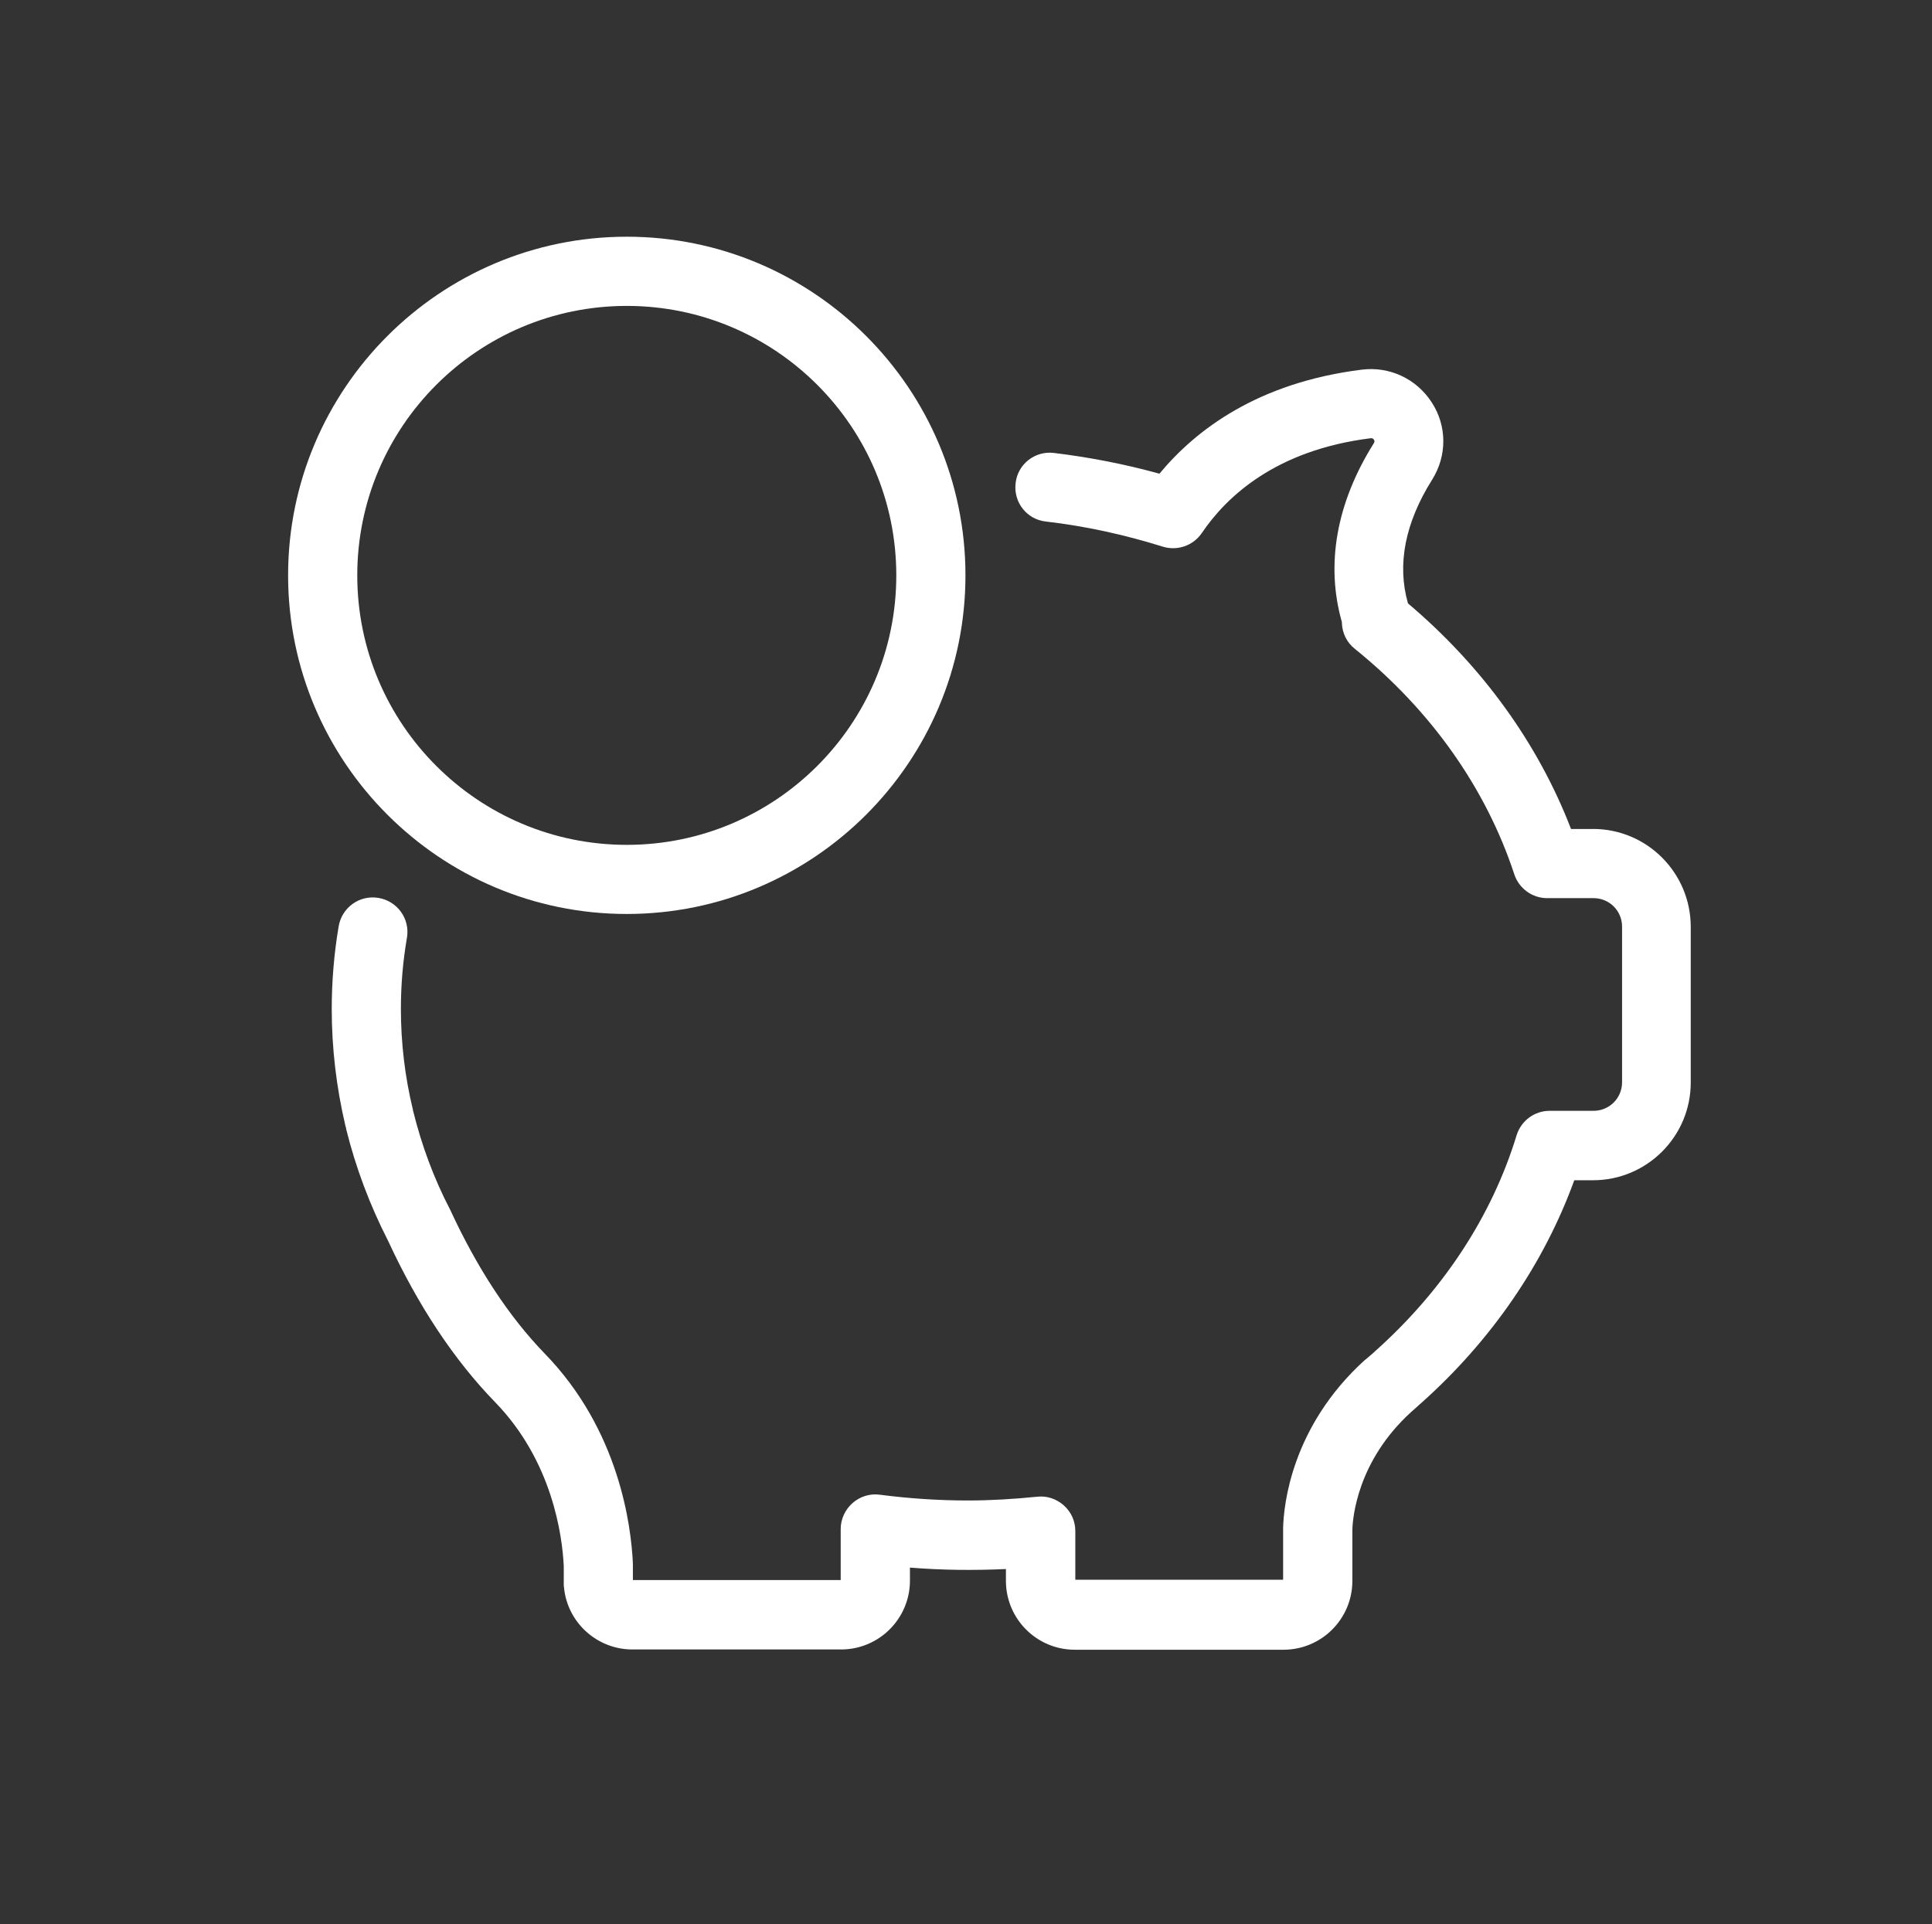
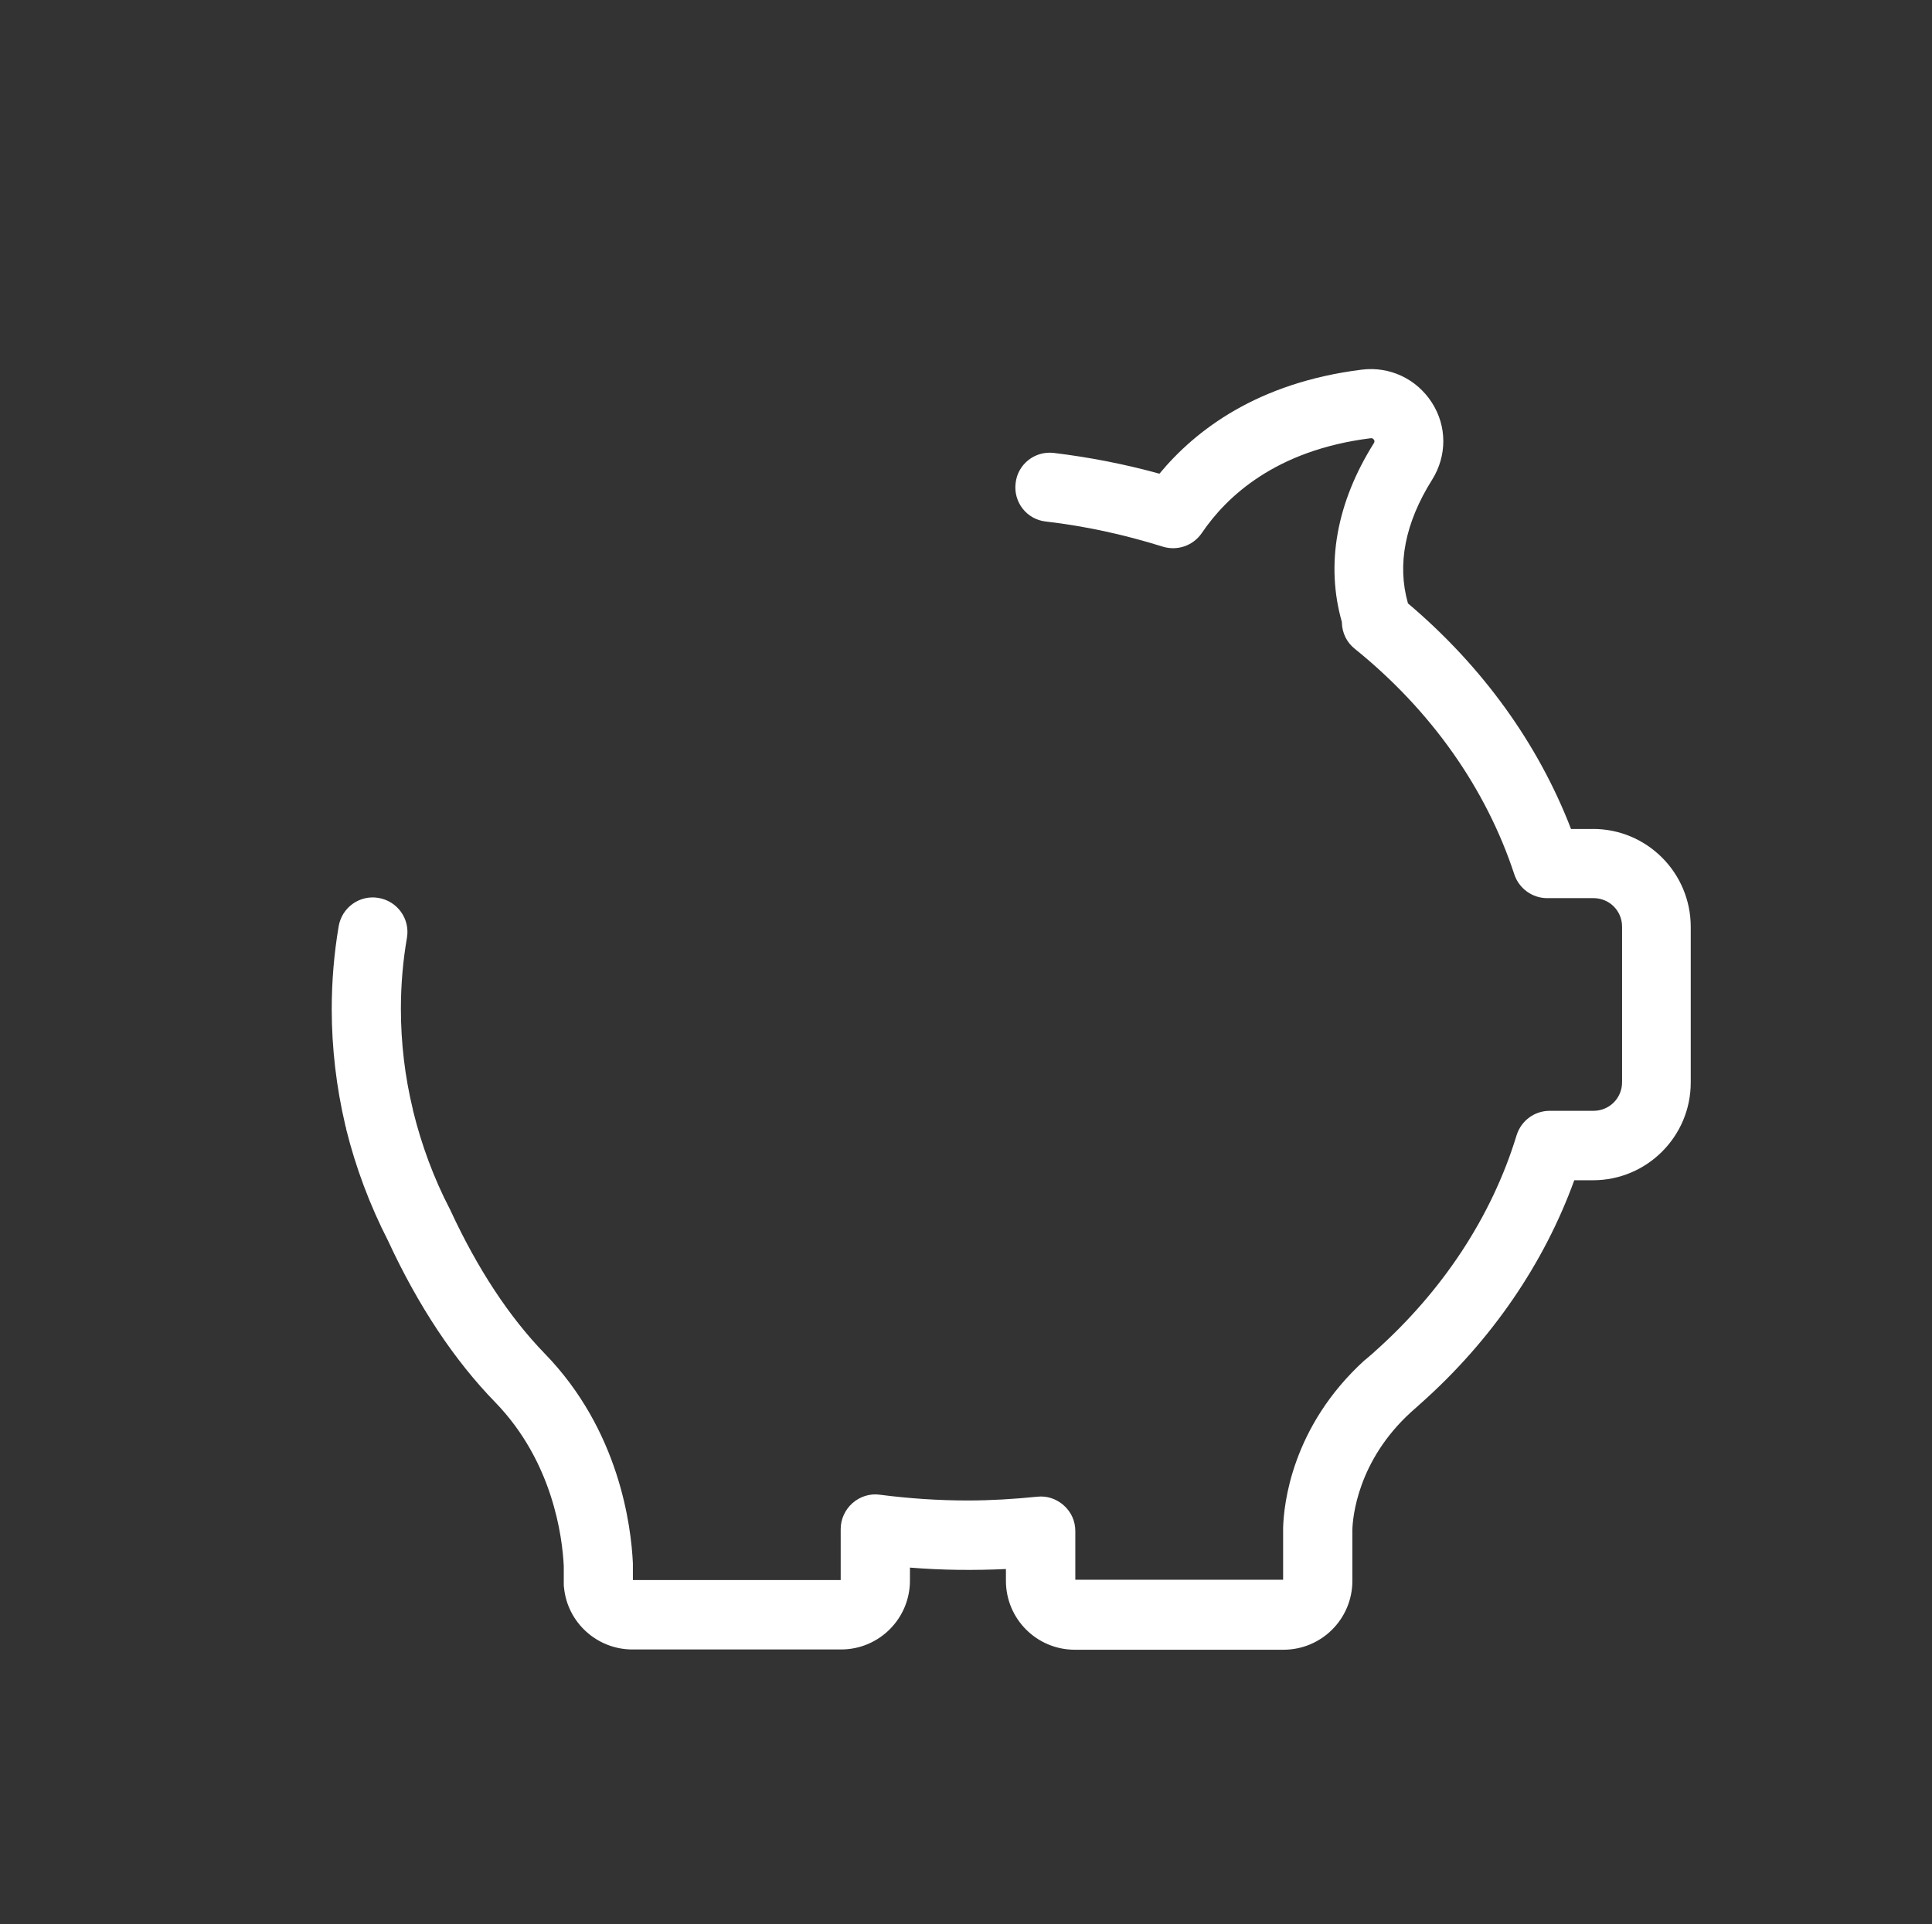
<svg xmlns="http://www.w3.org/2000/svg" id="Layer_1" width="500" height="498" viewBox="0 0 500 498">
  <rect x="0" y="0" width="500" height="498" fill="#333333" stroke="none" />
  <defs>
    <style>.cls-1{fill:#fff;}</style>
  </defs>
  <path class="cls-1" d="m412.25,214.57h-5.67c-8.5-22.08-22.98-42.15-42.22-58.41v-.07c-2.83-9.99-.75-20.74,6.27-31.92,3.88-6.19,3.88-13.88-.08-19.99-3.95-6.12-10.89-9.4-18.12-8.5-26.93,3.36-42.97,15.59-52.37,26.93-8.88-2.46-18.05-4.25-27.3-5.37-4.92-.6-9.4,2.91-9.92,7.83-.6,4.93,2.91,9.4,7.83,9.92,10.29,1.19,20.44,3.43,30.21,6.49,3.8,1.19,7.91-.23,10.15-3.51,6.41-9.47,19.17-21.48,43.71-24.54.22,0,.52-.07.82.37.3.45.07.75,0,.9-9.7,15.44-12.53,31.4-8.28,46.32v.22c.08,2.61,1.27,5.07,3.36,6.71,19.69,15.89,33.94,36.1,41.25,58.33,1.2,3.66,4.63,6.19,8.5,6.19h12.01c4.11,0,7.39,3.28,7.39,7.38v40.28c0,4.1-3.28,7.39-7.39,7.39h-11.33c-3.95,0-7.39,2.54-8.58,6.34-6.41,21.04-19.17,40.36-36.77,56.02q-.08.07-.15.15l-.08.08c-.67.6-1.34,1.12-2.01,1.72-.07.07-.15.15-.22.15-19.1,17.31-21.04,37.67-21.19,43.49v13.43h-53.78v-12.61c0-2.54-1.04-4.92-2.98-6.64-1.94-1.72-4.4-2.54-6.94-2.24-5.97.6-11.94.97-17.9.97-7.61,0-15.29-.52-22.75-1.49-2.54-.37-5.15.45-7.09,2.16-1.94,1.72-3.06,4.18-3.06,6.72v13.2h-53.78v-4.32c-.45-9.7-3.51-34.46-22.83-54.31-9.18-9.47-17.38-21.93-24.39-37.07-.07-.15-.07-.22-.15-.3-4.18-8.05-7.31-16.56-9.47-25.29,0-.08-.07-.15-.07-.22v-.15c-2.09-8.58-3.13-17.38-3.13-26.18,0-6.19.52-12.38,1.57-18.43.82-4.85-2.46-9.47-7.39-10.29-4.85-.82-9.47,2.46-10.29,7.38-1.19,7.01-1.79,14.25-1.79,21.41,0,10.07,1.2,20.22,3.51,30.06,0,.15.08.37.15.52,0,0,.07.15.07.45,2.46,9.92,6.12,19.69,10.82,28.87,7.83,16.93,17.16,30.96,27.75,41.85,14.84,15.29,17.38,34.61,17.75,42.44v4.55c0,.37,0,.75.07,1.04.9,9.03,8.58,15.96,17.68,15.96h54.01c9.85,0,17.83-7.99,17.83-17.83v-3.36c8.28.67,16.56.75,24.84.37v3.06c0,9.85,7.98,17.83,17.83,17.83h54c9.85,0,17.83-7.98,17.83-17.83v-13.2c.07-3.06,1.27-17.83,15.22-30.51.67-.6,1.34-1.2,2.01-1.79q.08-.08.15-.15c.15-.15.37-.3.52-.45,18.13-16.19,31.7-36.03,39.53-57.59h4.85c13.95,0,25.29-11.34,25.29-25.29v-40.28c0-14.02-11.34-25.36-25.29-25.36" />
-   <path class="cls-1" d="m162.21,79.18c38.49,0,69.75,31.26,69.75,69.75s-31.26,69.75-69.75,69.75-69.75-31.25-69.75-69.75,31.26-69.75,69.75-69.75m0,157.39c48.34,0,87.65-39.31,87.65-87.65s-39.31-87.65-87.65-87.65-87.65,39.31-87.65,87.65,39.31,87.65,87.65,87.65" />
</svg>